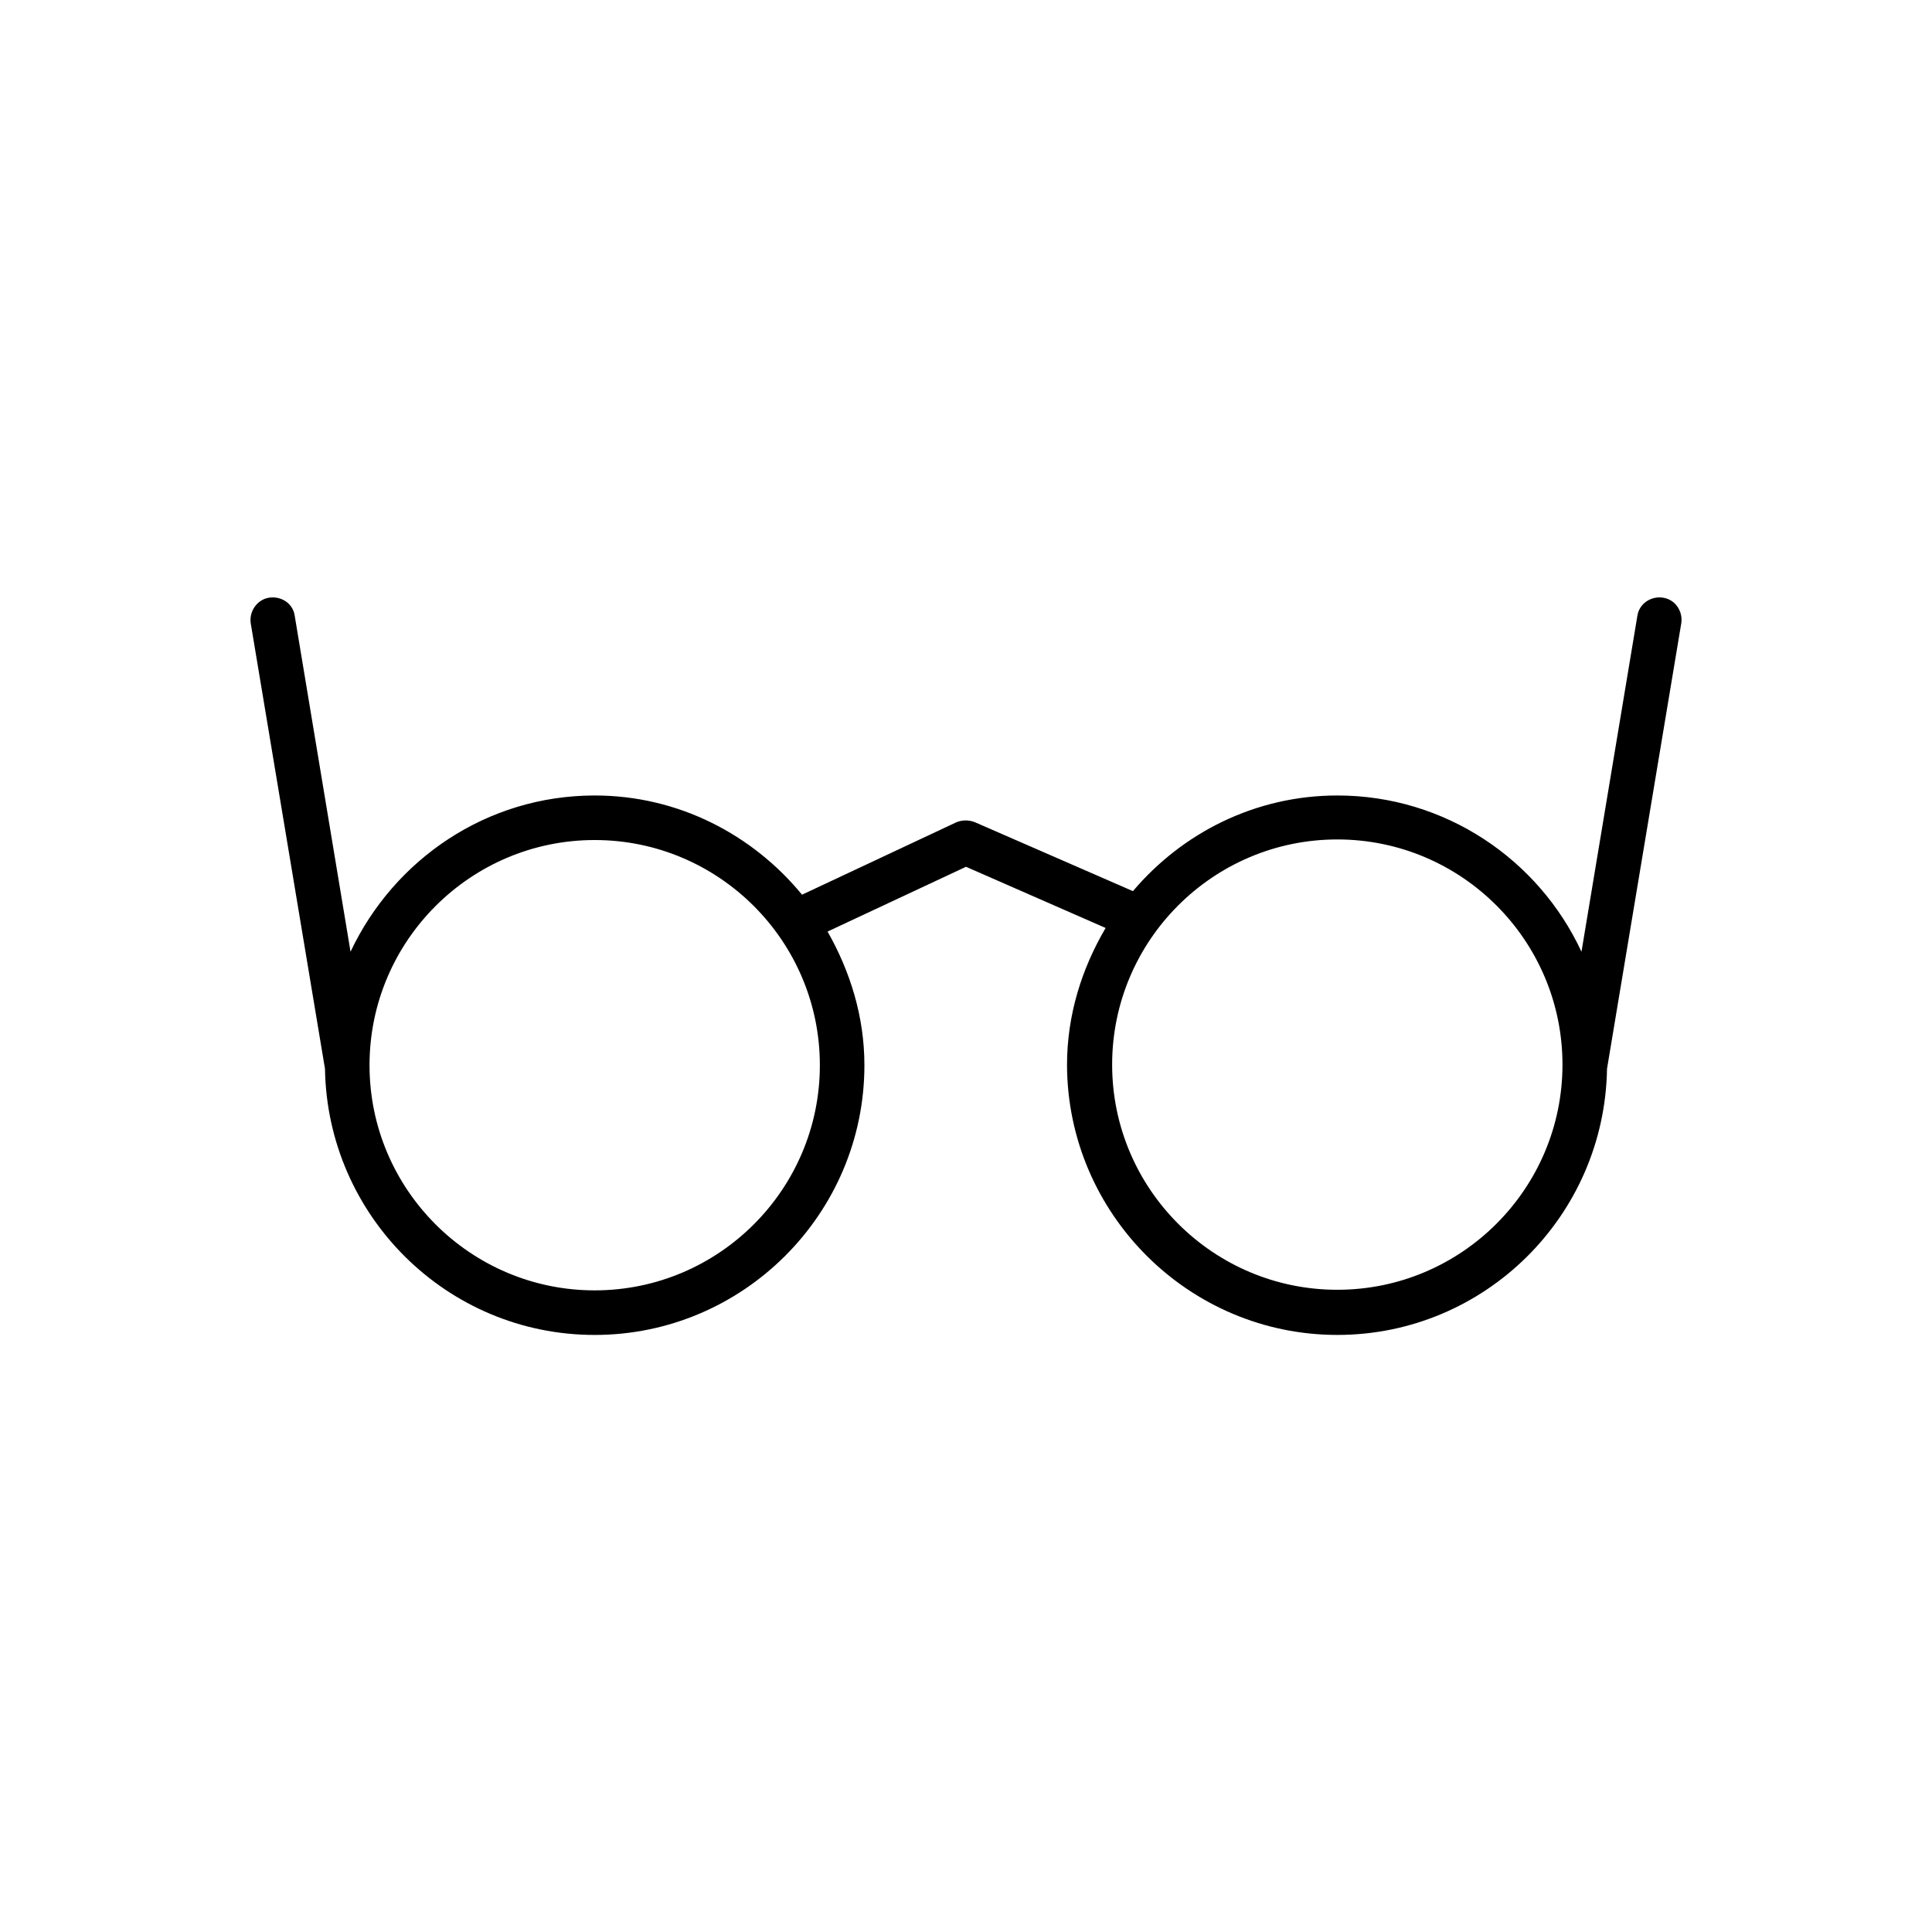
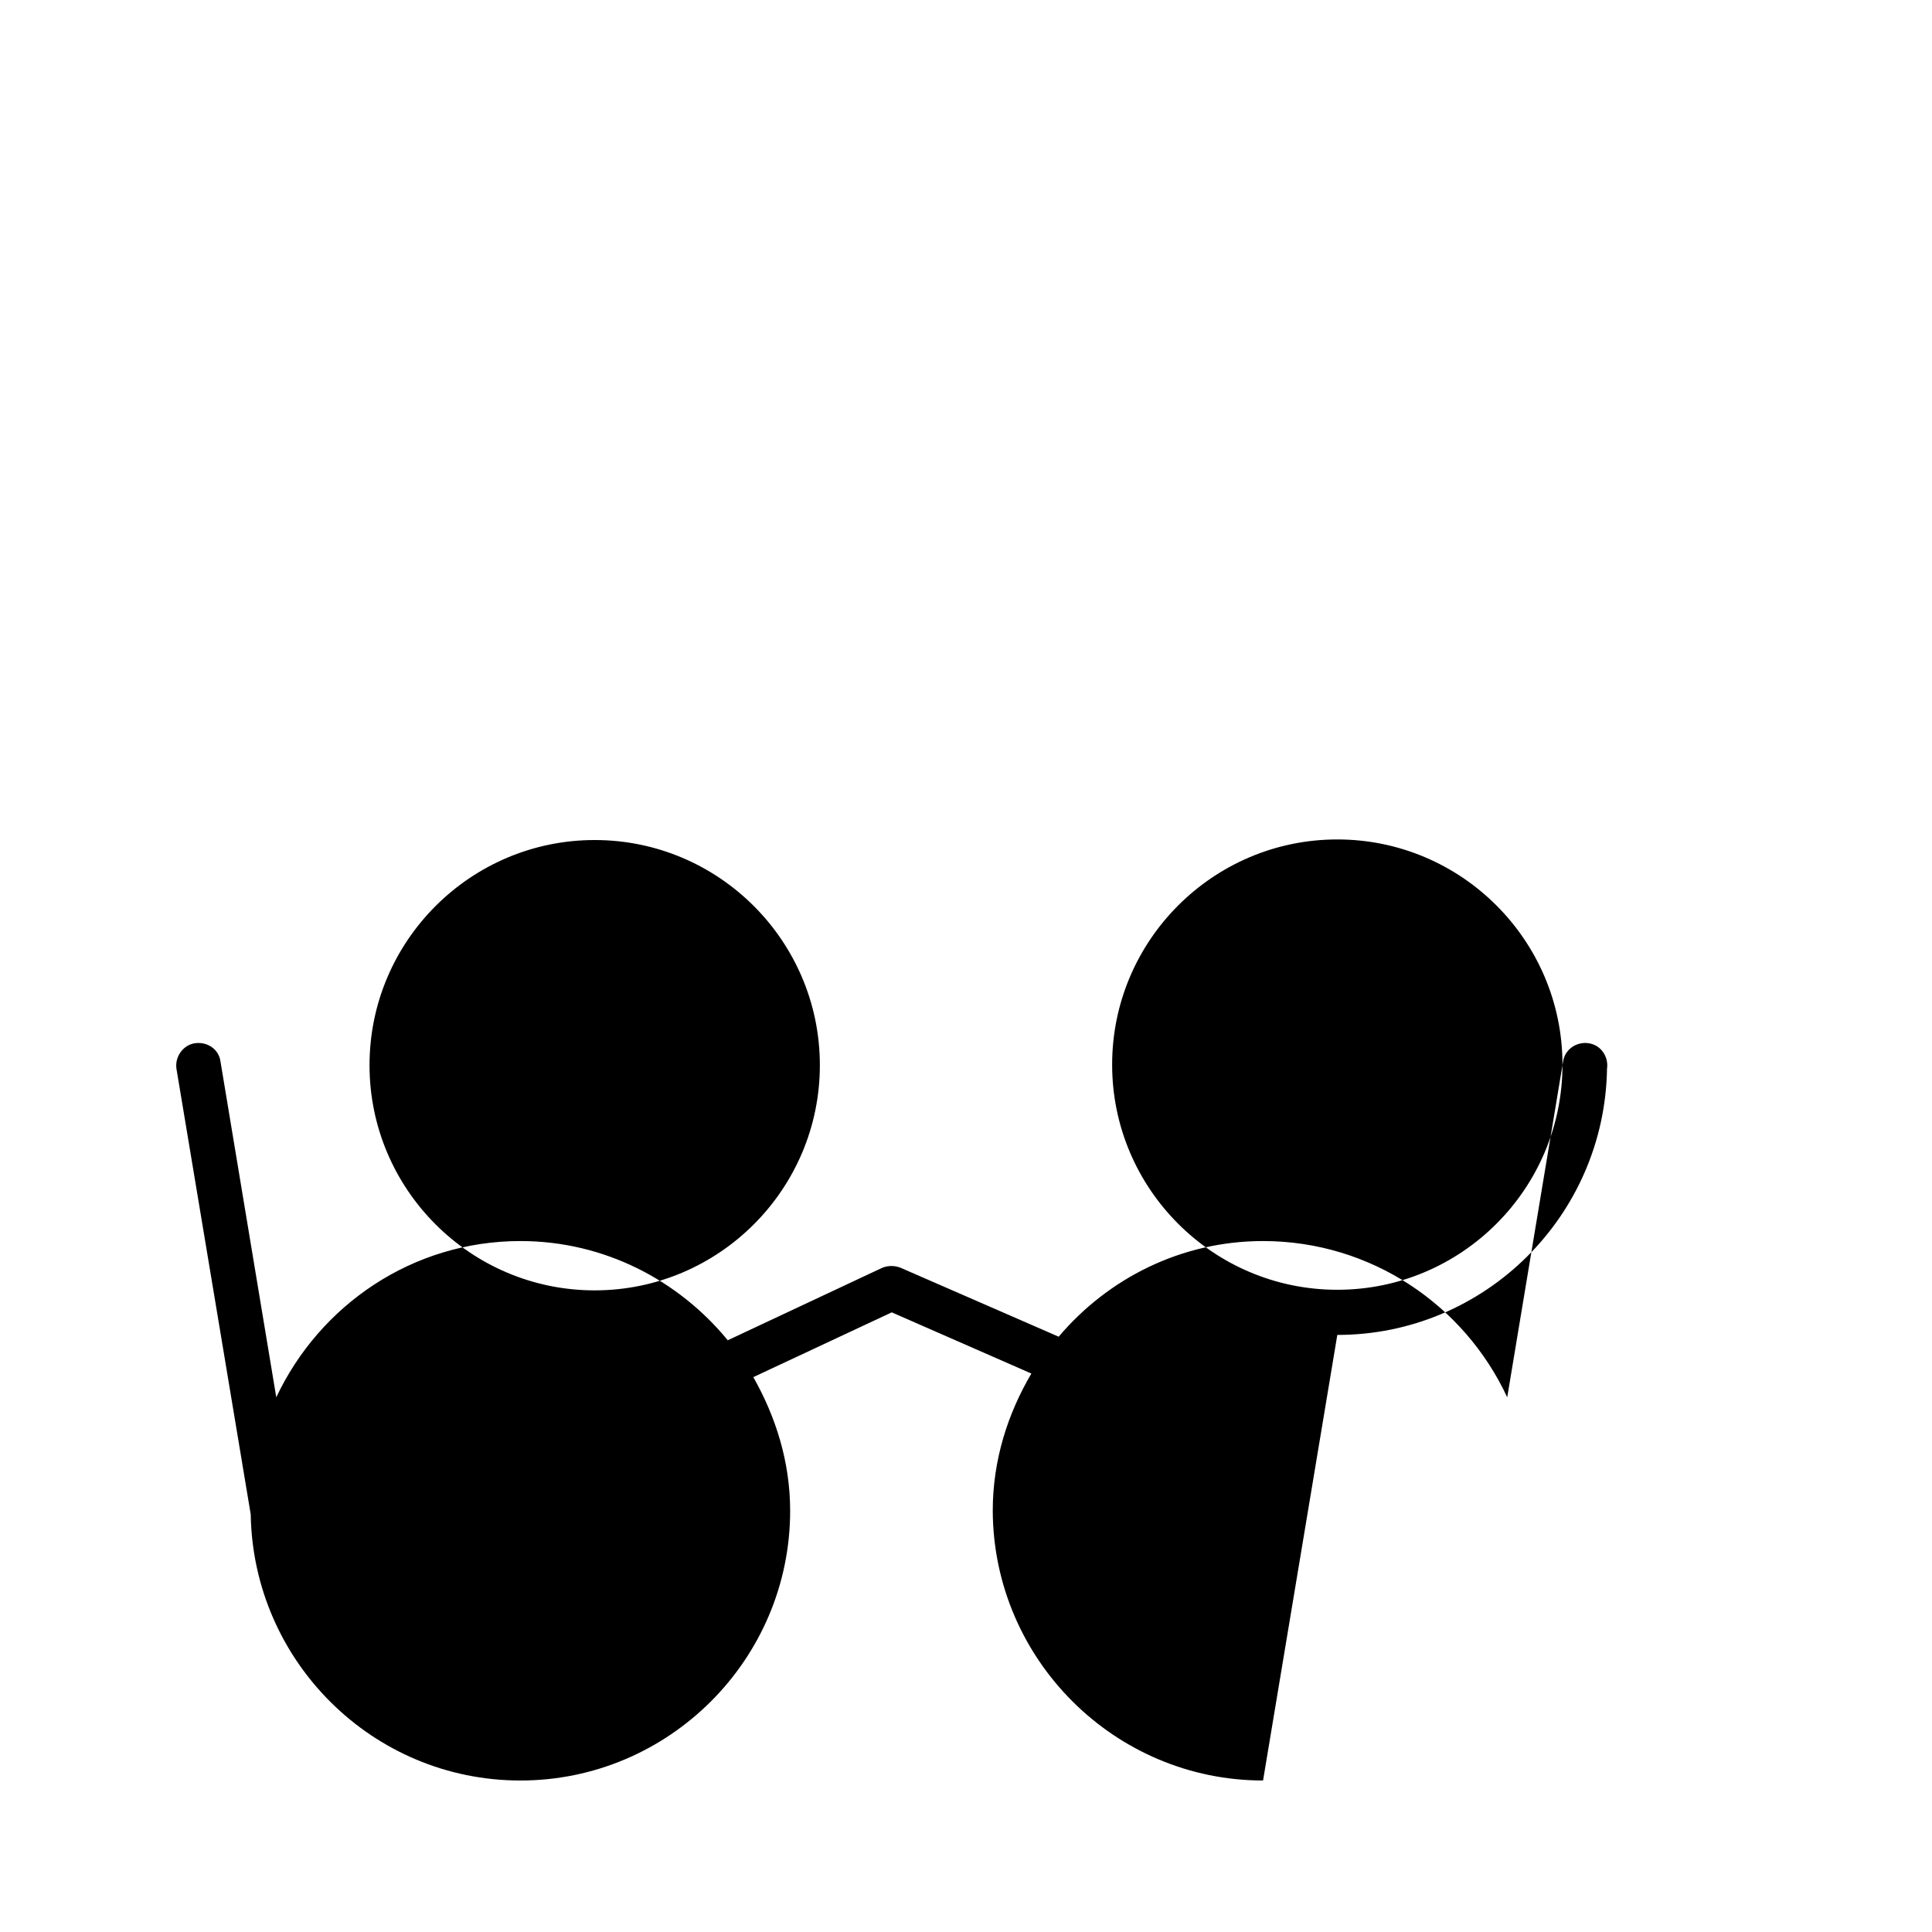
<svg xmlns="http://www.w3.org/2000/svg" fill="#000000" width="800px" height="800px" version="1.1" viewBox="144 144 512 512">
-   <path d="m498.4 497.77c39.047 0 70.848-31.488 71.477-70.535l19.68-118.08c0.473-3.148-1.574-6.297-4.879-6.769-3.148-0.473-6.297 1.574-6.769 4.879l-14.801 88.953c-11.336-24.402-36.055-41.406-64.707-41.406-21.727 0-41.094 9.918-54.16 25.348l-41.879-18.262c-1.574-0.629-3.305-0.629-4.879 0l-40.934 19.207c-13.066-15.902-32.746-26.293-54.945-26.293-28.652 0-53.215 17.004-64.707 41.406l-14.805-89.105c-0.473-3.148-3.461-5.195-6.769-4.723-3.148 0.473-5.352 3.621-4.879 6.769l19.68 118.08c0.629 38.887 32.273 70.535 71.477 70.535 39.359 0 71.477-32.117 71.477-71.477 0-12.91-3.777-24.875-9.762-35.426l36.688-17.164 37 16.215c-6.297 10.707-10.234 22.984-10.234 36.367 0.156 39.363 32.273 71.48 71.633 71.48zm-196.8-11.809c-32.906 0-59.672-26.766-59.672-59.672s26.766-59.672 59.672-59.672 59.672 26.766 59.672 59.672-26.766 59.672-59.672 59.672zm196.8-119.5c32.906 0 59.672 26.766 59.672 59.672s-26.766 59.672-59.672 59.672-59.672-26.766-59.672-59.672c0.004-32.906 26.766-59.672 59.672-59.672z" />
+   <path d="m498.4 497.77c39.047 0 70.848-31.488 71.477-70.535c0.473-3.148-1.574-6.297-4.879-6.769-3.148-0.473-6.297 1.574-6.769 4.879l-14.801 88.953c-11.336-24.402-36.055-41.406-64.707-41.406-21.727 0-41.094 9.918-54.16 25.348l-41.879-18.262c-1.574-0.629-3.305-0.629-4.879 0l-40.934 19.207c-13.066-15.902-32.746-26.293-54.945-26.293-28.652 0-53.215 17.004-64.707 41.406l-14.805-89.105c-0.473-3.148-3.461-5.195-6.769-4.723-3.148 0.473-5.352 3.621-4.879 6.769l19.68 118.08c0.629 38.887 32.273 70.535 71.477 70.535 39.359 0 71.477-32.117 71.477-71.477 0-12.91-3.777-24.875-9.762-35.426l36.688-17.164 37 16.215c-6.297 10.707-10.234 22.984-10.234 36.367 0.156 39.363 32.273 71.48 71.633 71.48zm-196.8-11.809c-32.906 0-59.672-26.766-59.672-59.672s26.766-59.672 59.672-59.672 59.672 26.766 59.672 59.672-26.766 59.672-59.672 59.672zm196.8-119.5c32.906 0 59.672 26.766 59.672 59.672s-26.766 59.672-59.672 59.672-59.672-26.766-59.672-59.672c0.004-32.906 26.766-59.672 59.672-59.672z" />
</svg>